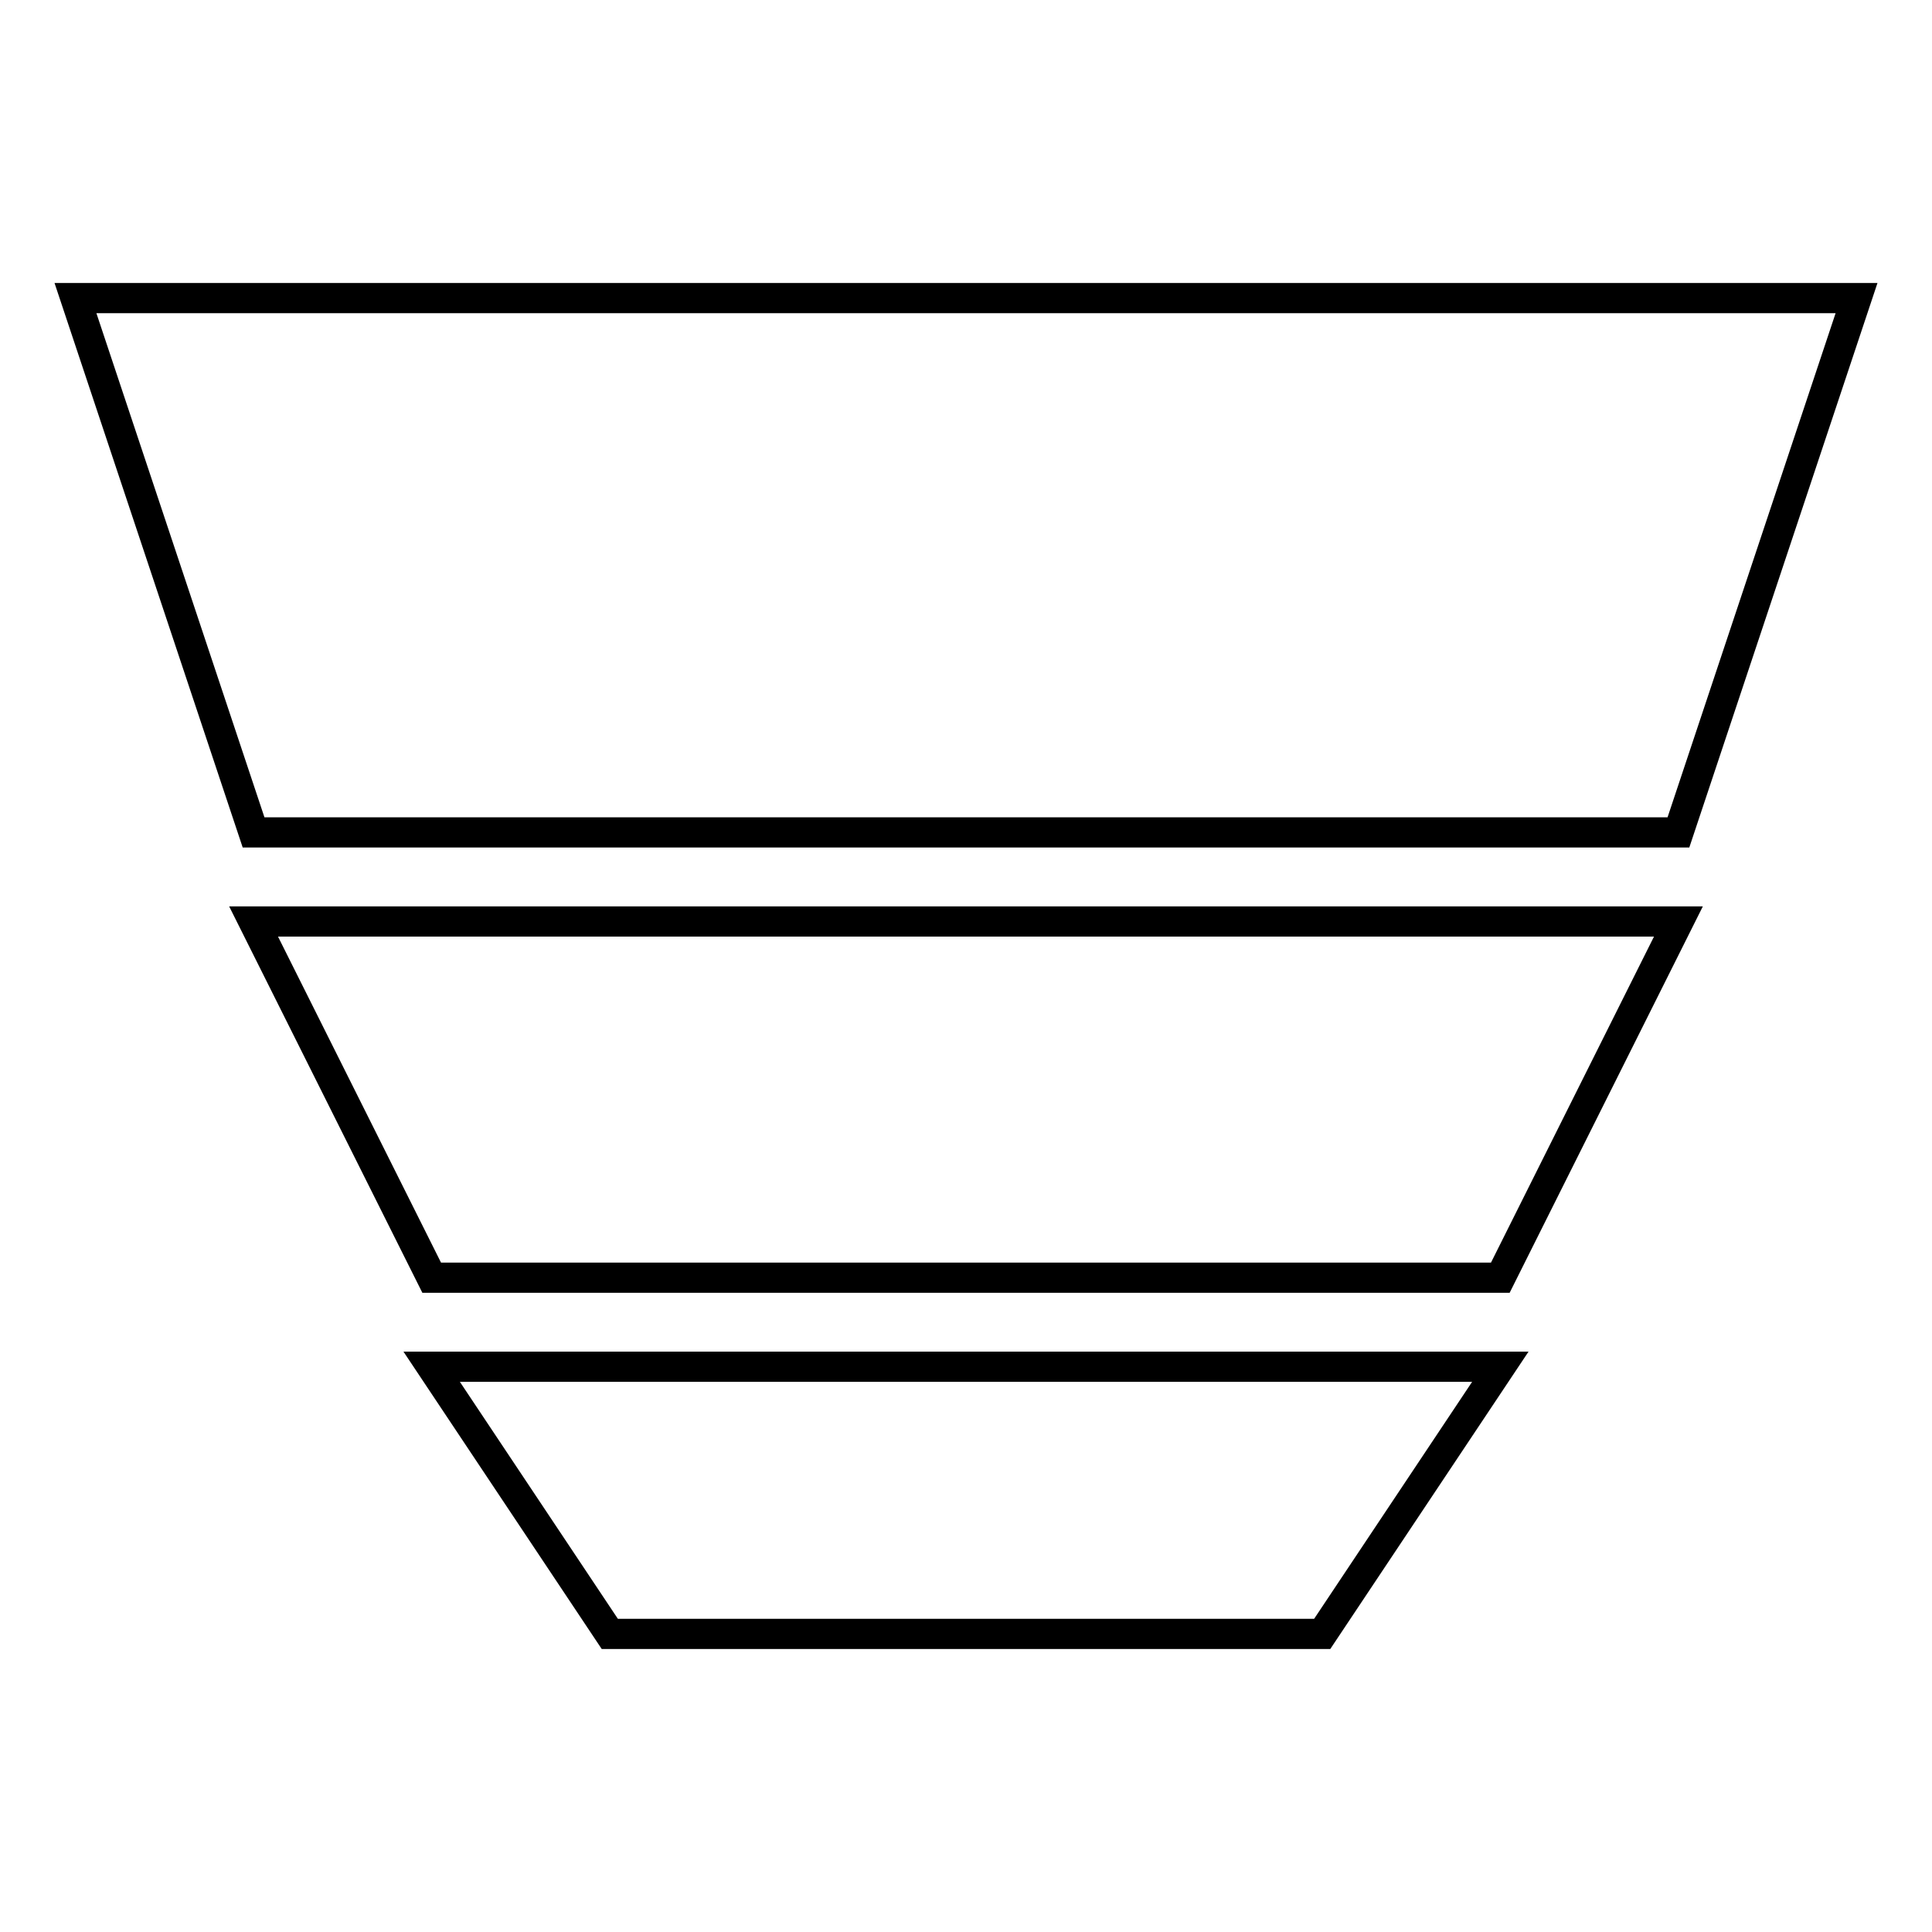
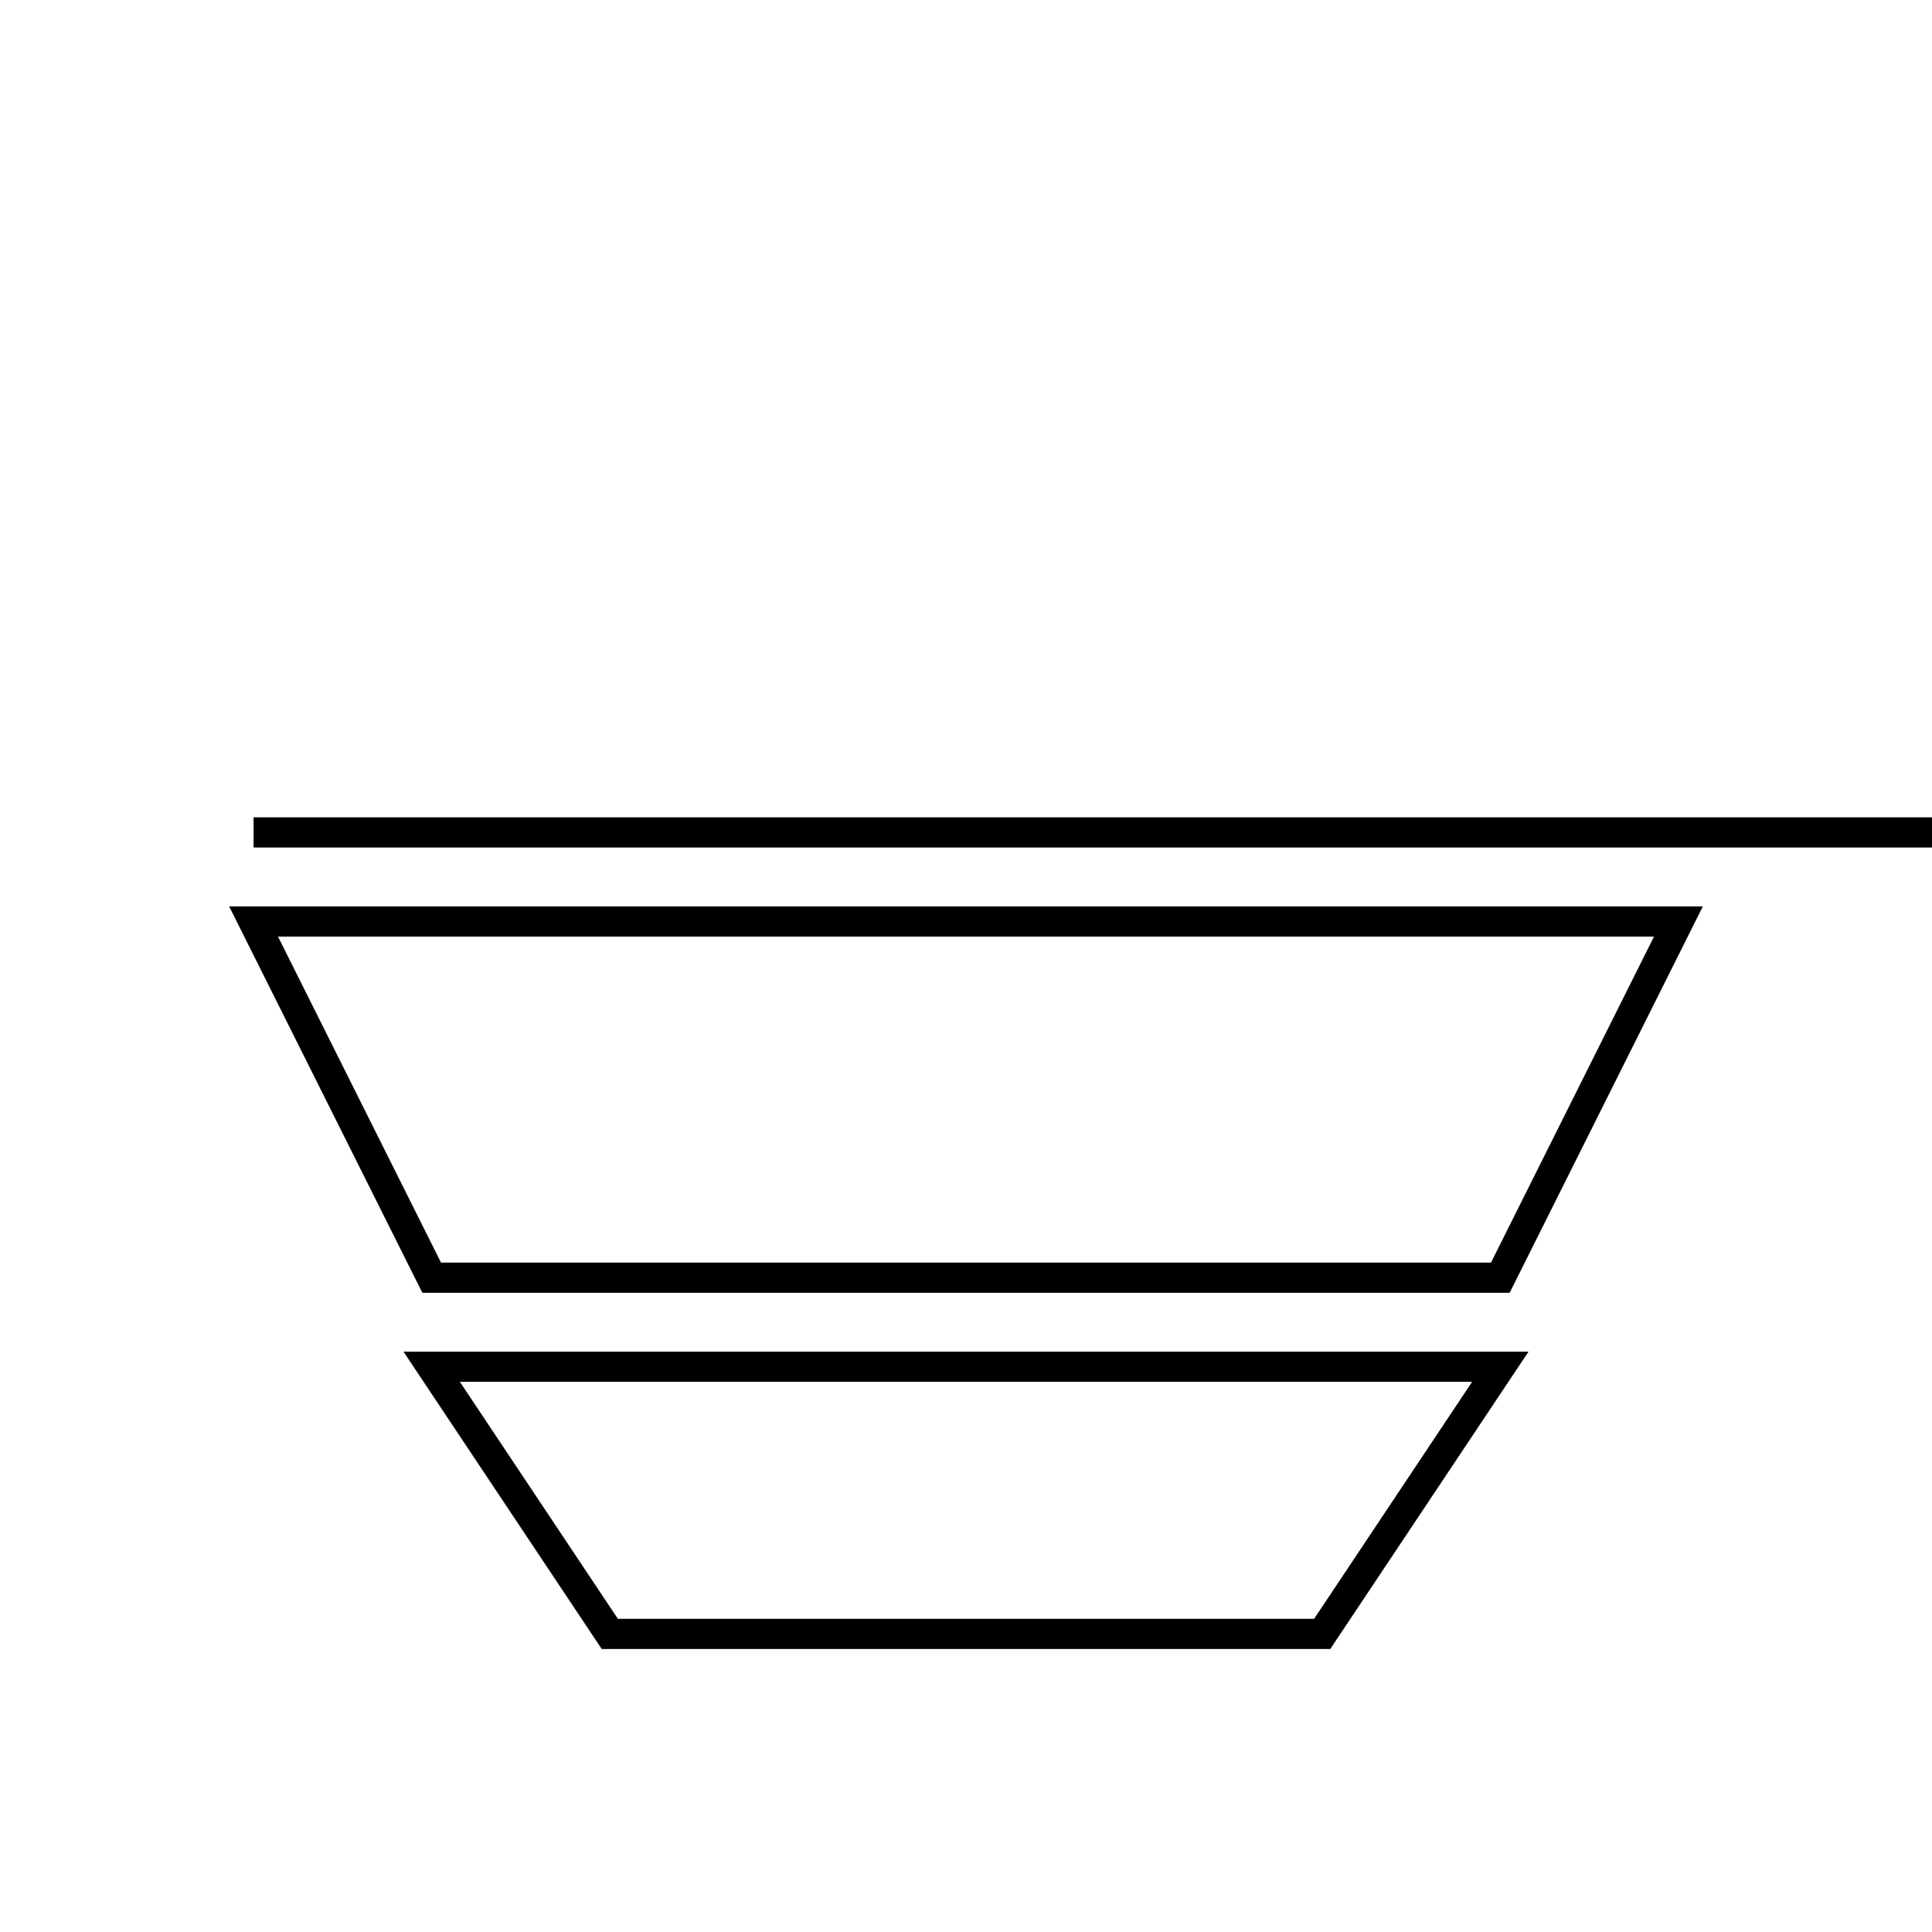
<svg xmlns="http://www.w3.org/2000/svg" version="1.1" x="0px" y="0px" viewBox="0 0 256 256" enable-background="new 0 0 256 256" xml:space="preserve">
  <g>
    <g>
-       <path stroke-width="4" fill-opacity="0" stroke="#000000" d="M222.4,110.3H33.6L10,39.5h236L222.4,110.3z M198.8,169.3H57.2l-23.6-47.2h188.8L198.8,169.3z M198.8,181.1H57.2l23.6,35.4h94.4L198.8,181.1z" />
+       <path stroke-width="4" fill-opacity="0" stroke="#000000" d="M222.4,110.3H33.6h236L222.4,110.3z M198.8,169.3H57.2l-23.6-47.2h188.8L198.8,169.3z M198.8,181.1H57.2l23.6,35.4h94.4L198.8,181.1z" />
    </g>
  </g>
</svg>